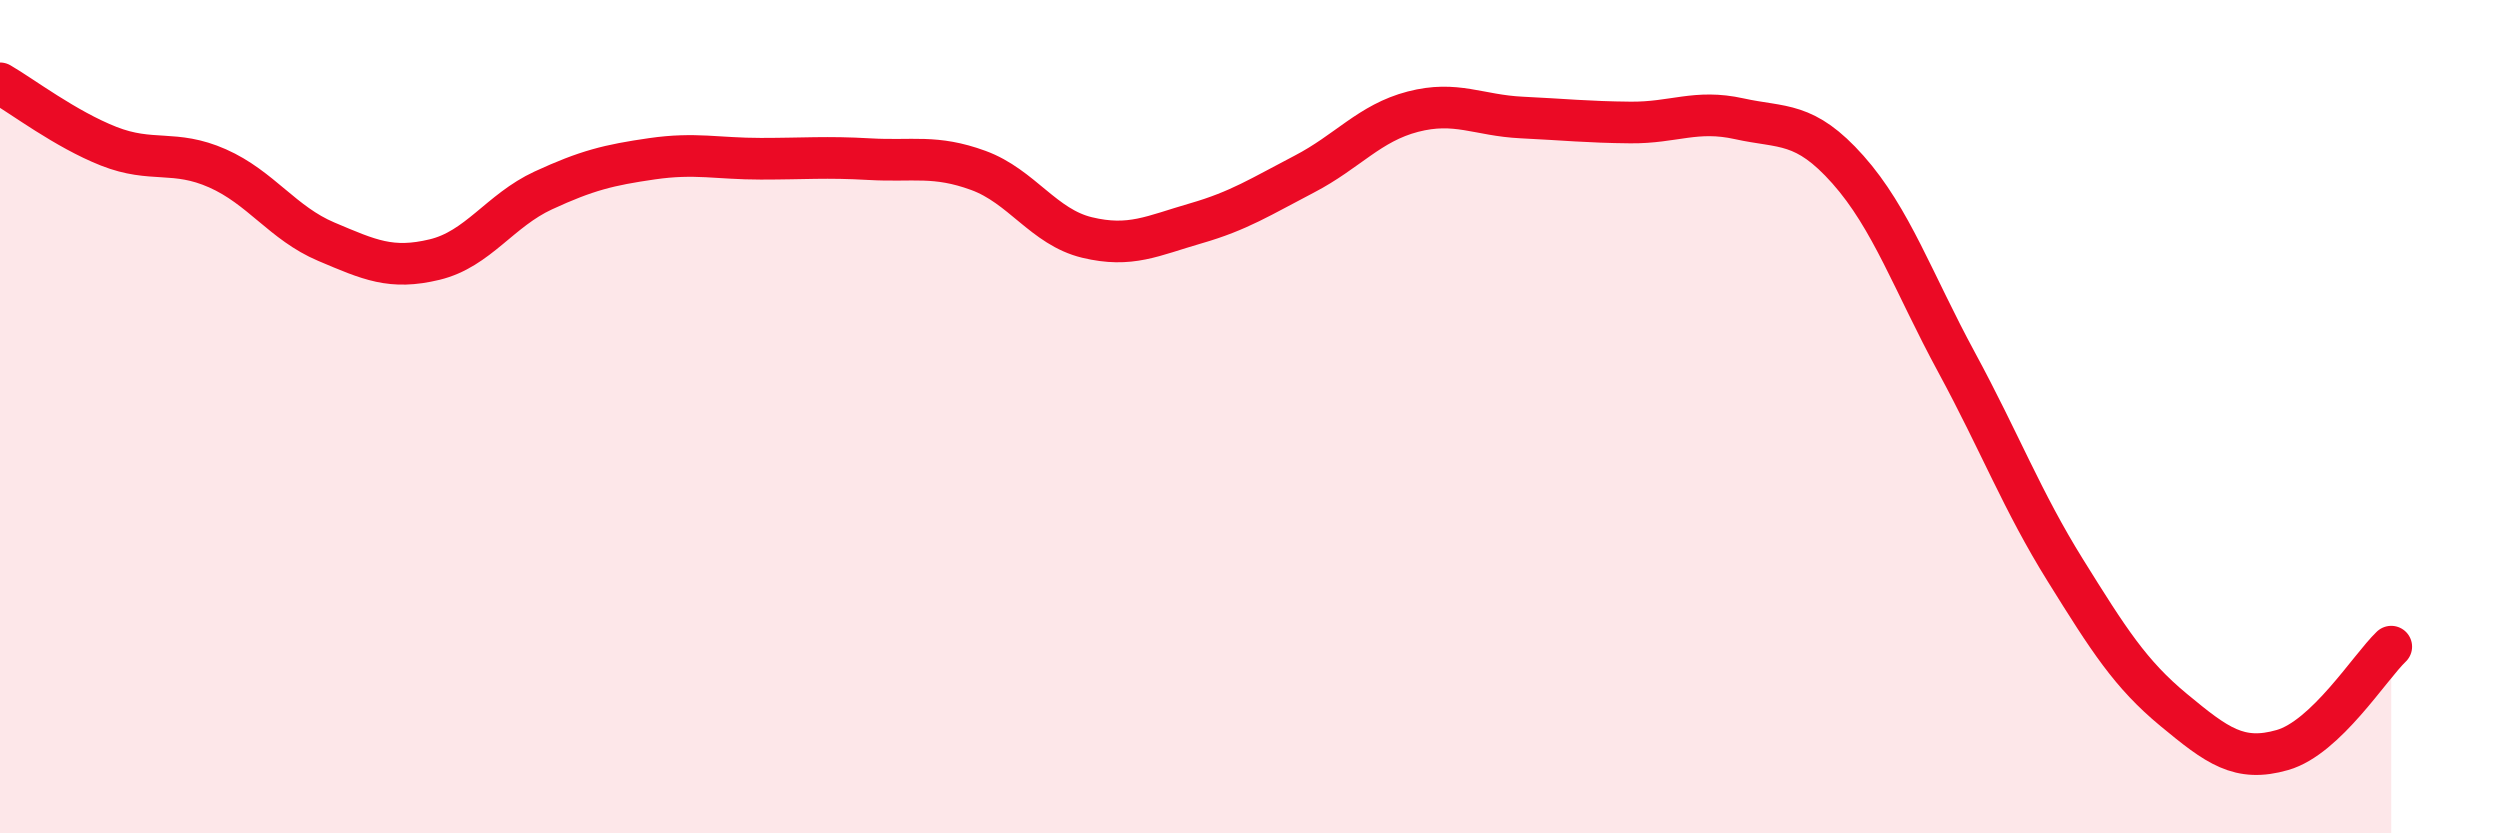
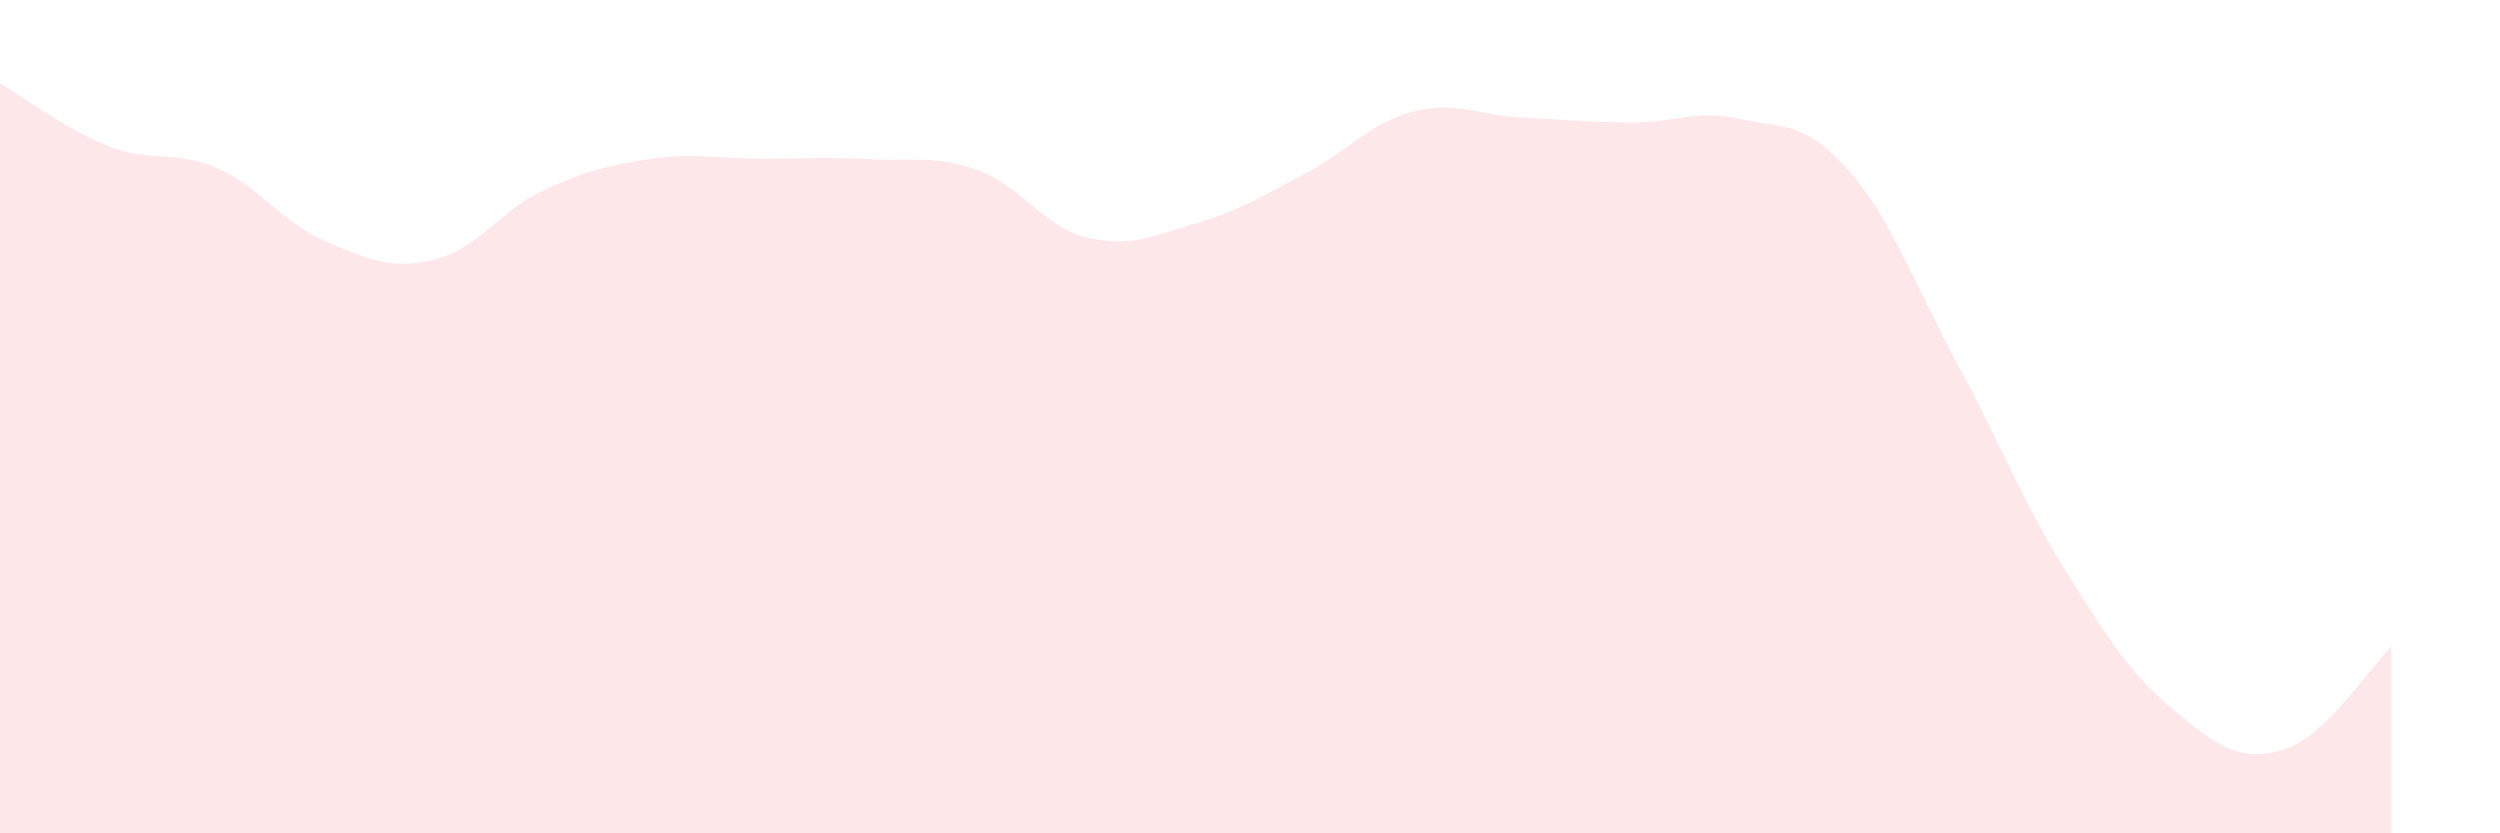
<svg xmlns="http://www.w3.org/2000/svg" width="60" height="20" viewBox="0 0 60 20">
  <path d="M 0,2 C 0.52,2.3 1.57,3.1 2.61,3.51 C 3.65,3.92 4.18,3.58 5.22,4.04 C 6.26,4.5 6.79,5.36 7.83,5.8 C 8.87,6.24 9.39,6.48 10.43,6.23 C 11.47,5.98 12,5.05 13.04,4.57 C 14.08,4.09 14.61,3.96 15.65,3.81 C 16.69,3.66 17.22,3.81 18.26,3.81 C 19.3,3.81 19.83,3.76 20.87,3.82 C 21.91,3.88 22.44,3.71 23.48,4.09 C 24.52,4.47 25.05,5.45 26.09,5.7 C 27.13,5.95 27.66,5.66 28.7,5.36 C 29.74,5.06 30.26,4.72 31.3,4.18 C 32.34,3.64 32.87,2.95 33.91,2.68 C 34.95,2.41 35.48,2.77 36.52,2.82 C 37.56,2.87 38.09,2.93 39.13,2.94 C 40.17,2.95 40.7,2.62 41.74,2.85 C 42.78,3.08 43.31,2.9 44.35,4.07 C 45.39,5.24 45.92,6.78 46.96,8.7 C 48,10.62 48.53,12.02 49.57,13.69 C 50.61,15.36 51.13,16.18 52.17,17.04 C 53.21,17.9 53.74,18.3 54.78,18 C 55.82,17.7 56.87,16.02 57.39,15.52L57.39 20L0 20Z" fill="#EB0A25" opacity="0.1" stroke-linecap="round" stroke-linejoin="round" />
-   <path d="M 0,2 C 0.52,2.3 1.57,3.1 2.61,3.51 C 3.65,3.92 4.18,3.58 5.22,4.04 C 6.26,4.5 6.79,5.36 7.83,5.8 C 8.87,6.24 9.39,6.48 10.43,6.23 C 11.47,5.98 12,5.05 13.04,4.57 C 14.08,4.09 14.61,3.96 15.65,3.81 C 16.69,3.66 17.22,3.81 18.26,3.81 C 19.3,3.81 19.83,3.76 20.87,3.82 C 21.91,3.88 22.44,3.71 23.48,4.09 C 24.52,4.47 25.05,5.45 26.09,5.7 C 27.13,5.95 27.66,5.66 28.7,5.36 C 29.74,5.06 30.26,4.72 31.3,4.18 C 32.34,3.64 32.87,2.95 33.91,2.68 C 34.95,2.41 35.48,2.77 36.52,2.82 C 37.56,2.87 38.09,2.93 39.13,2.94 C 40.17,2.95 40.7,2.62 41.74,2.85 C 42.78,3.08 43.31,2.9 44.35,4.07 C 45.39,5.24 45.92,6.78 46.96,8.7 C 48,10.62 48.53,12.02 49.57,13.69 C 50.61,15.36 51.13,16.18 52.17,17.04 C 53.21,17.9 53.74,18.3 54.78,18 C 55.82,17.7 56.87,16.02 57.39,15.52" stroke="#EB0A25" stroke-width="1" fill="none" stroke-linecap="round" stroke-linejoin="round" />
</svg>